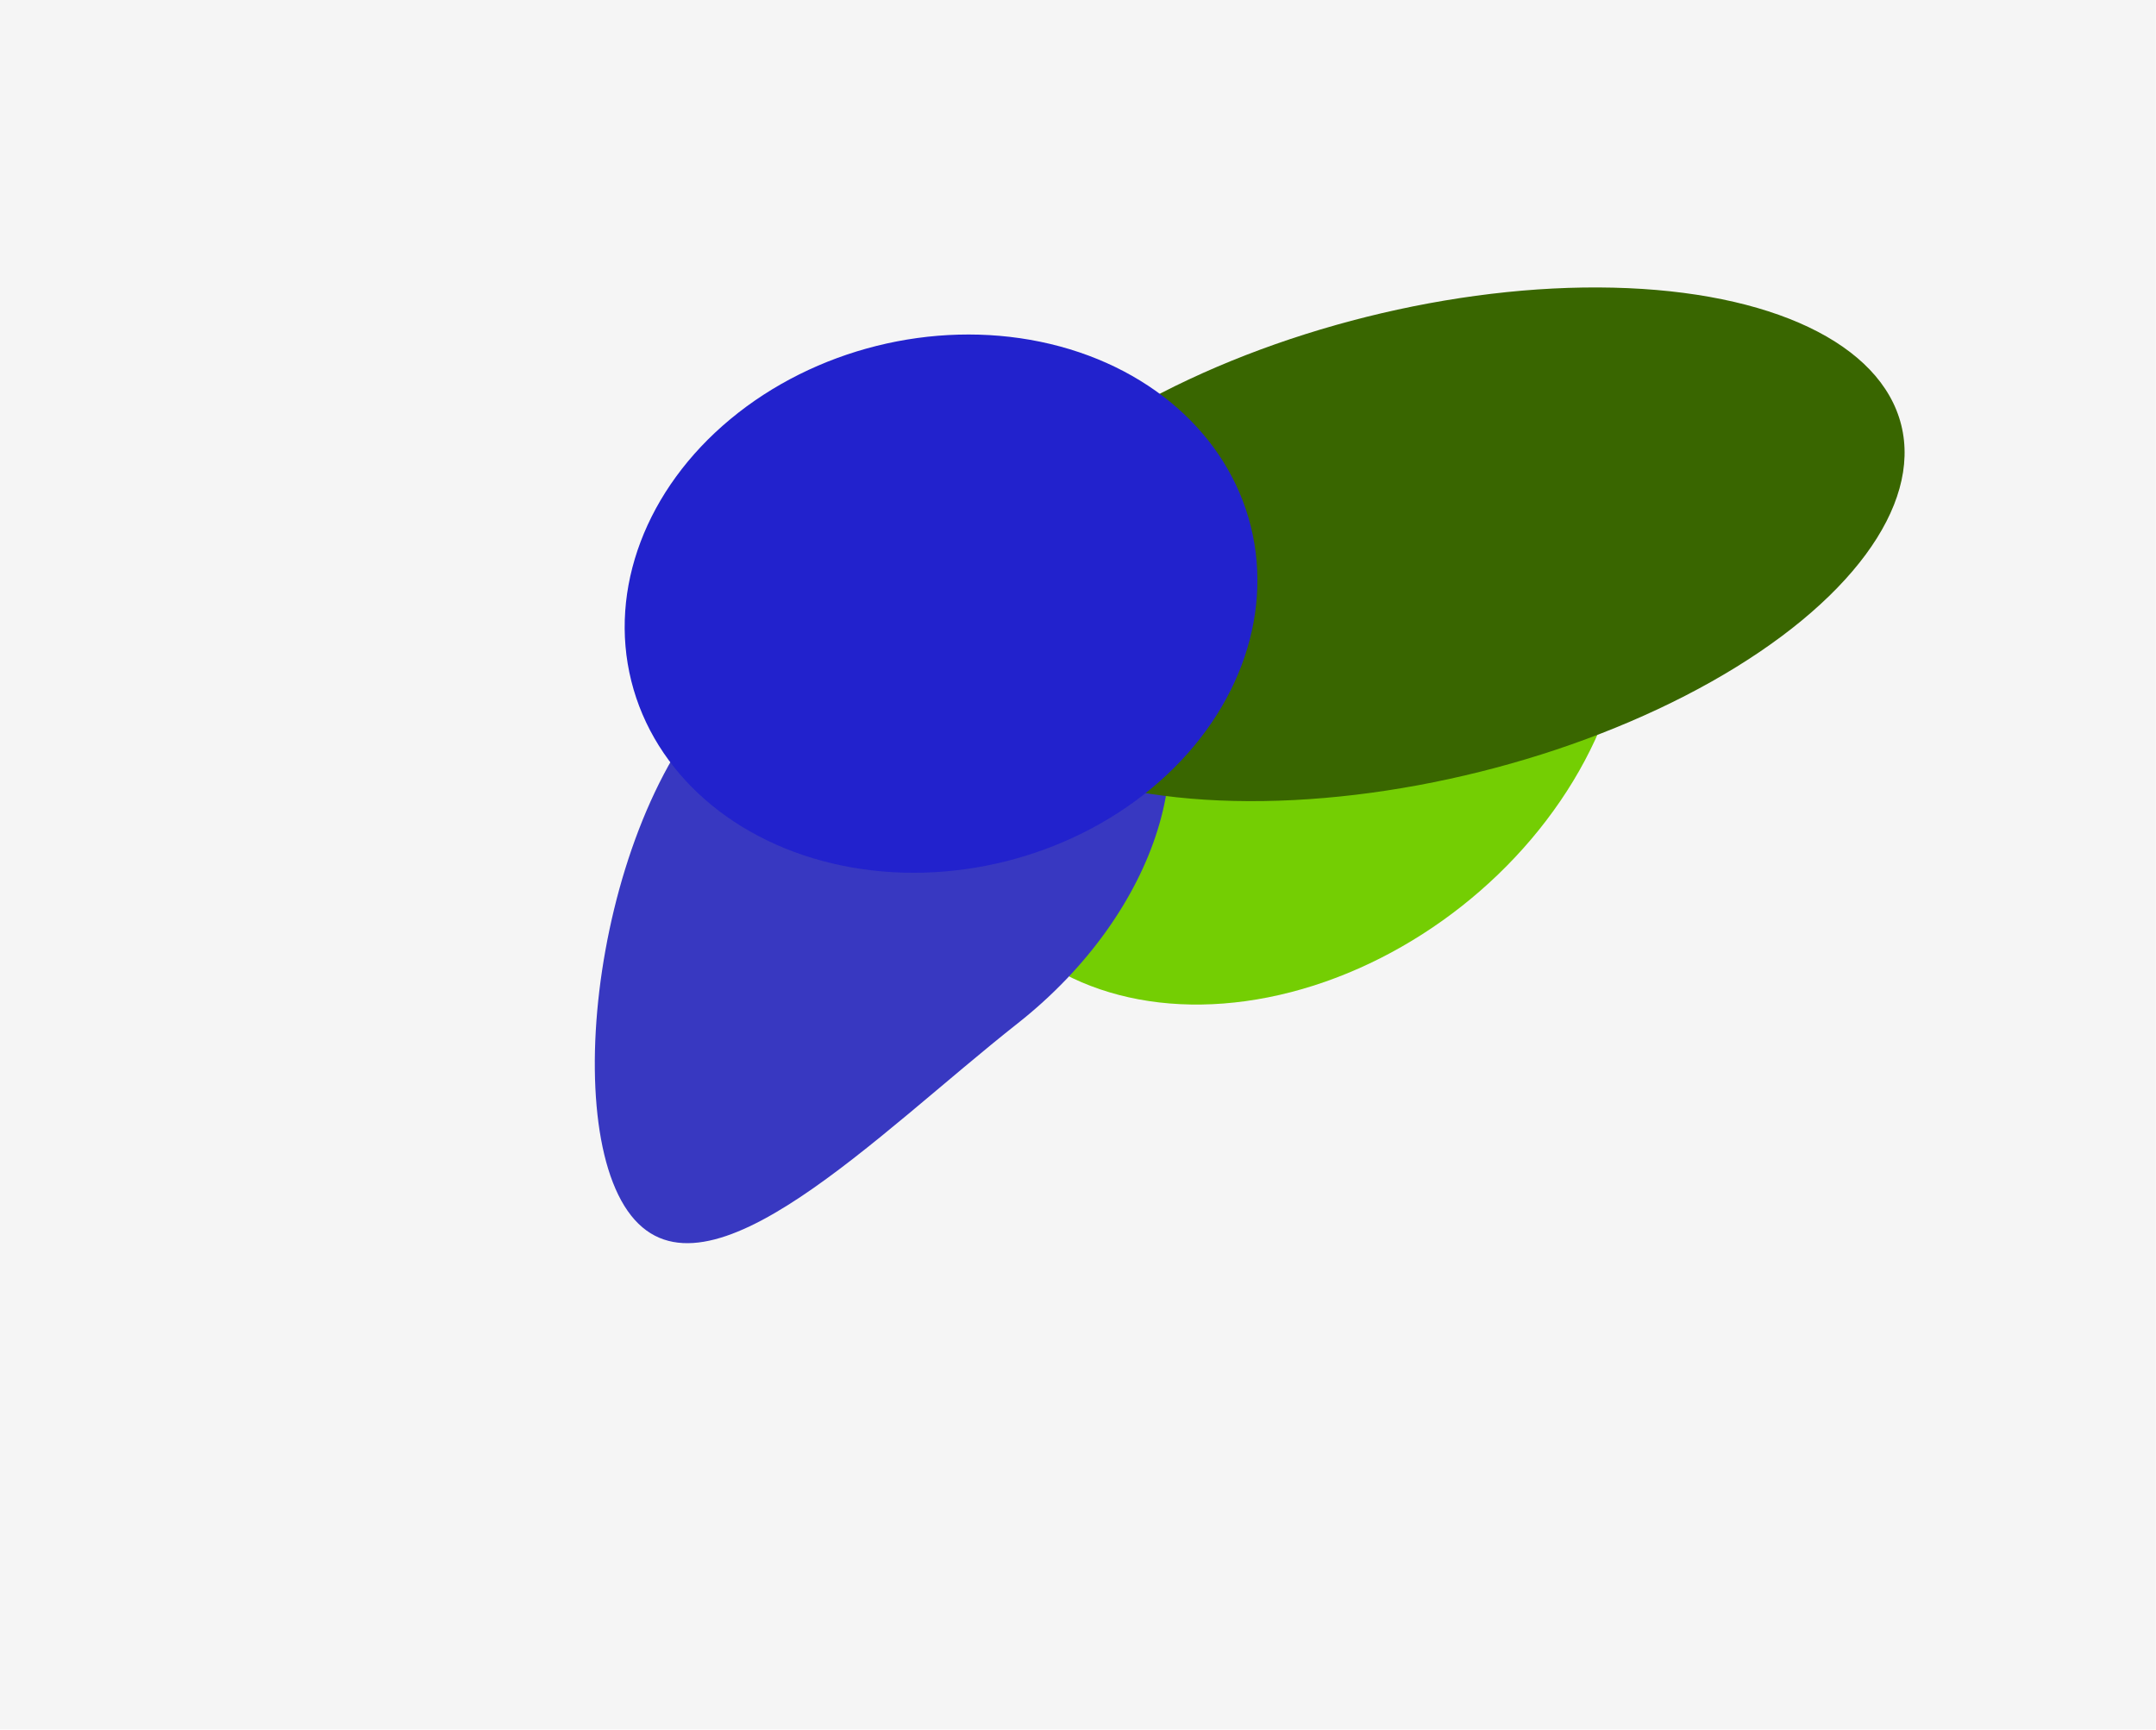
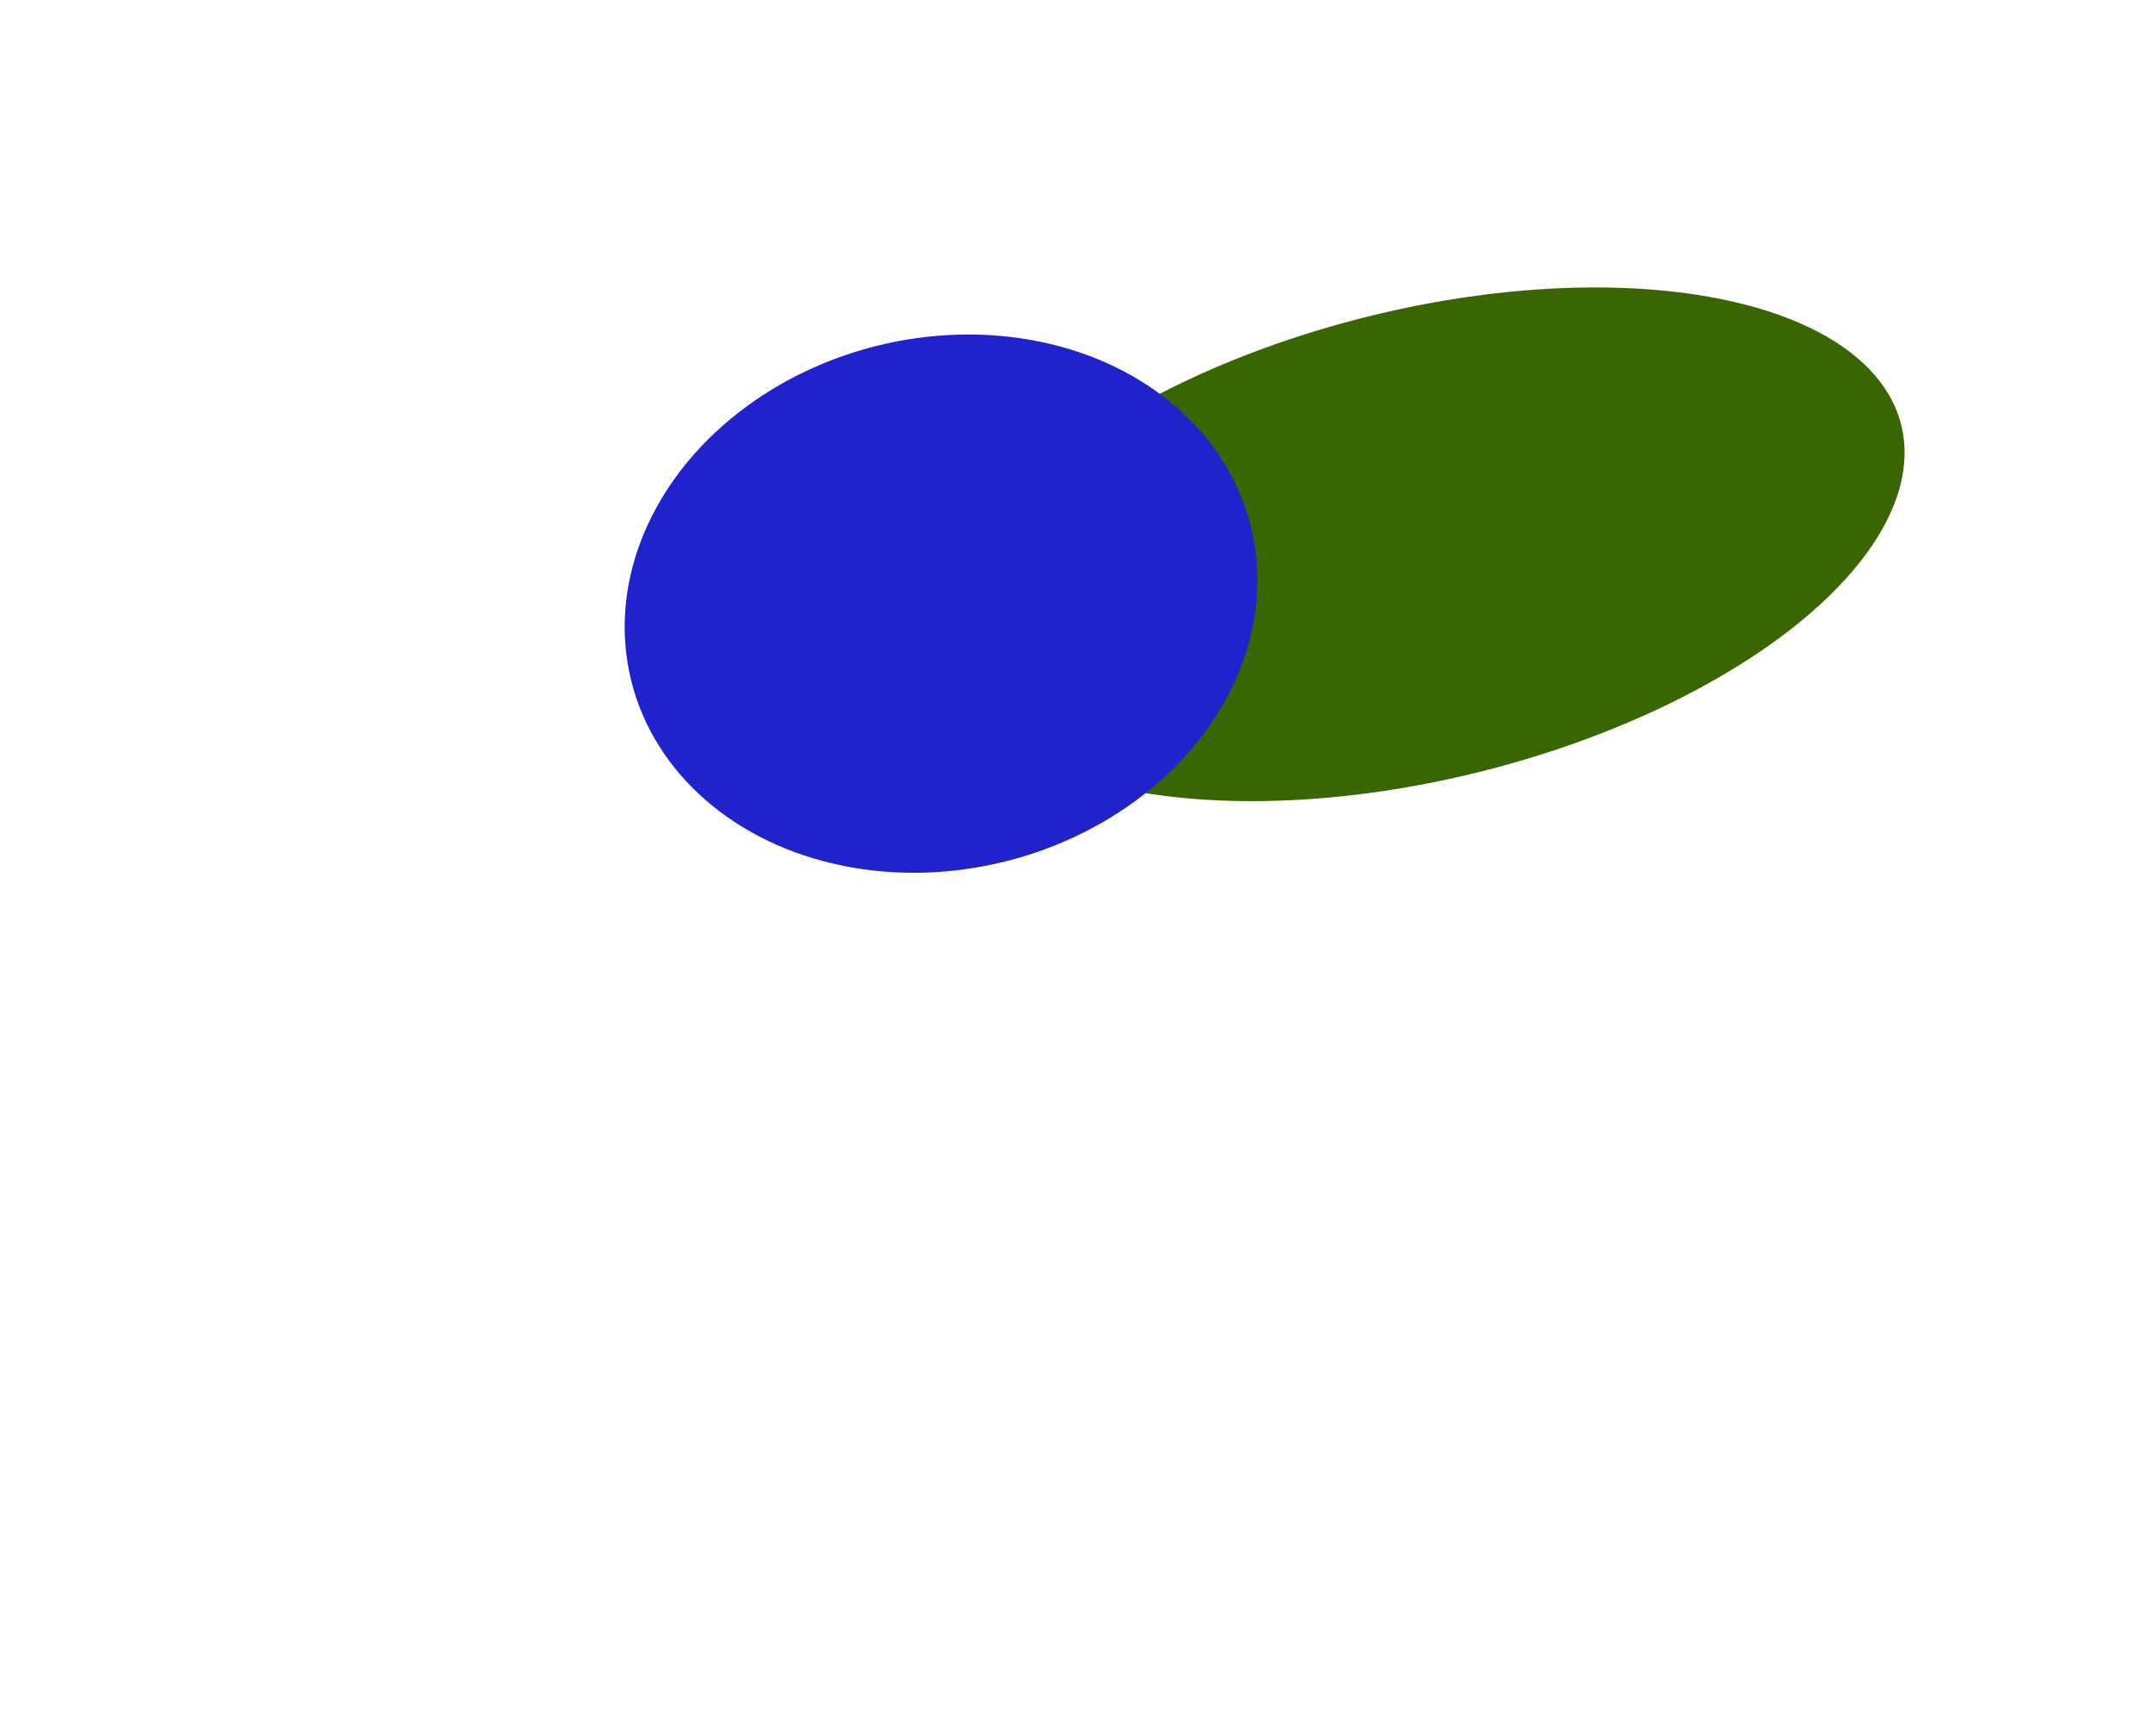
<svg xmlns="http://www.w3.org/2000/svg" width="2075" height="1665" viewBox="0 0 2075 1665" fill="none">
  <g clip-path="url(#clip0_535_9844)">
-     <rect width="2074.8" height="1664.4" fill="#F5F5F5" />
    <g filter="url(#filter0_f_535_9844)">
-       <ellipse cx="1237.02" cy="656.989" rx="359.96" ry="274.063" transform="rotate(-38.252 1237.02 656.989)" fill="#74CE03" />
-     </g>
+       </g>
    <g filter="url(#filter1_f_535_9844)">
-       <path d="M1092.2 623.548C1165.36 716.343 1114.86 878.142 979.406 984.935C843.95 1091.73 680.509 1262.59 607.349 1169.8C534.189 1077 579.015 755.684 714.47 648.891C849.926 542.099 1019.04 530.752 1092.2 623.548Z" fill="#3838C1" />
-     </g>
+       </g>
    <g style="mix-blend-mode:color-dodge">
      <g filter="url(#filter2_f_535_9844)">
        <ellipse cx="1369.94" cy="523.839" rx="473.984" ry="225.622" transform="rotate(165.978 1369.94 523.839)" fill="#396600" />
      </g>
      <g filter="url(#filter3_f_535_9844)">
        <ellipse cx="905.695" cy="580.957" rx="307.267" ry="255.708" transform="rotate(165.978 905.695 580.957)" fill="#2222CD" />
      </g>
    </g>
  </g>
  <defs>
    <filter id="filter0_f_535_9844" x="707.855" y="147.747" width="1058.33" height="1018.49" filterUnits="userSpaceOnUse" color-interpolation-filters="sRGB">
      <feFlood flood-opacity="0" result="BackgroundImageFix" />
      <feBlend mode="normal" in="SourceGraphic" in2="BackgroundImageFix" result="shape" />
      <feGaussianBlur stdDeviation="99.713" result="effect1_foregroundBlur_535_9844" />
    </filter>
    <filter id="filter1_f_535_9844" x="373.037" y="361.316" width="952.132" height="1034.57" filterUnits="userSpaceOnUse" color-interpolation-filters="sRGB">
      <feFlood flood-opacity="0" result="BackgroundImageFix" />
      <feBlend mode="normal" in="SourceGraphic" in2="BackgroundImageFix" result="shape" />
      <feGaussianBlur stdDeviation="99.713" result="effect1_foregroundBlur_535_9844" />
    </filter>
    <filter id="filter2_f_535_9844" x="707.365" y="77.168" width="1325.14" height="893.342" filterUnits="userSpaceOnUse" color-interpolation-filters="sRGB">
      <feFlood flood-opacity="0" result="BackgroundImageFix" />
      <feBlend mode="normal" in="SourceGraphic" in2="BackgroundImageFix" result="shape" />
      <feGaussianBlur stdDeviation="99.713" result="effect1_foregroundBlur_535_9844" />
    </filter>
    <filter id="filter3_f_535_9844" x="401.727" y="122.444" width="1007.94" height="917.026" filterUnits="userSpaceOnUse" color-interpolation-filters="sRGB">
      <feFlood flood-opacity="0" result="BackgroundImageFix" />
      <feBlend mode="normal" in="SourceGraphic" in2="BackgroundImageFix" result="shape" />
      <feGaussianBlur stdDeviation="99.713" result="effect1_foregroundBlur_535_9844" />
    </filter>
    <clipPath id="clip0_535_9844">
      <rect width="2074.8" height="1664.4" fill="white" />
    </clipPath>
  </defs>
</svg>